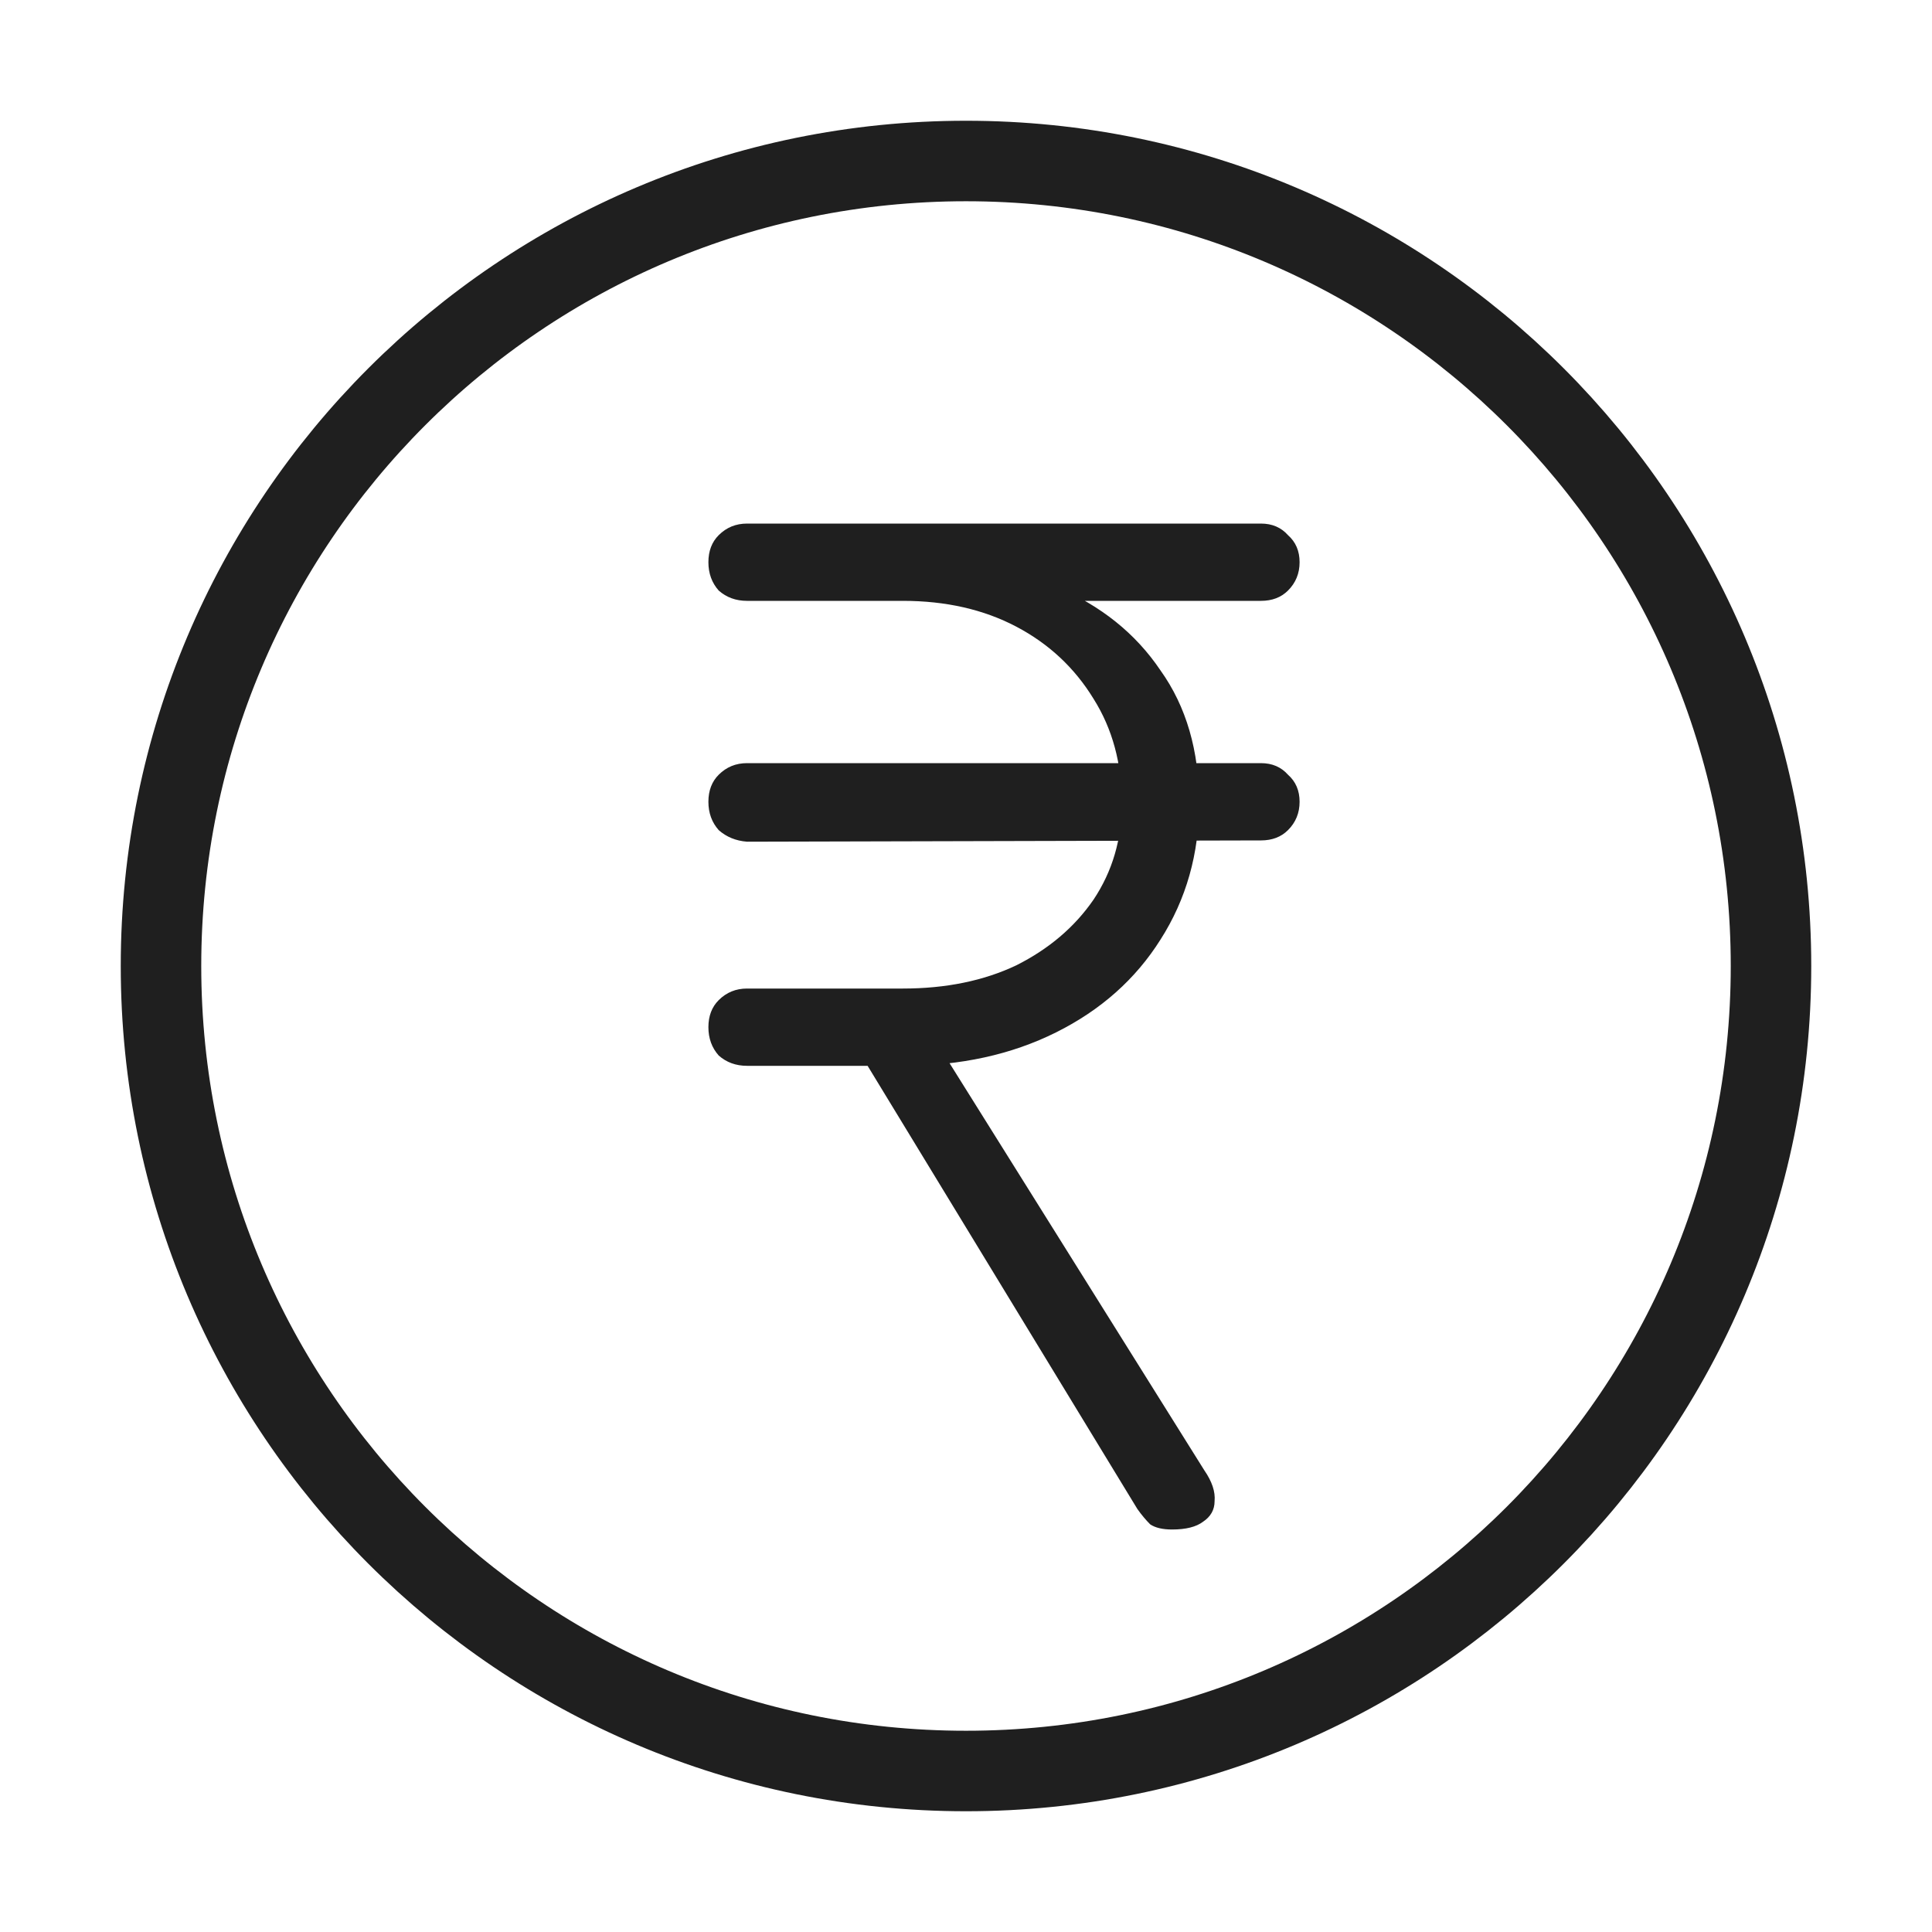
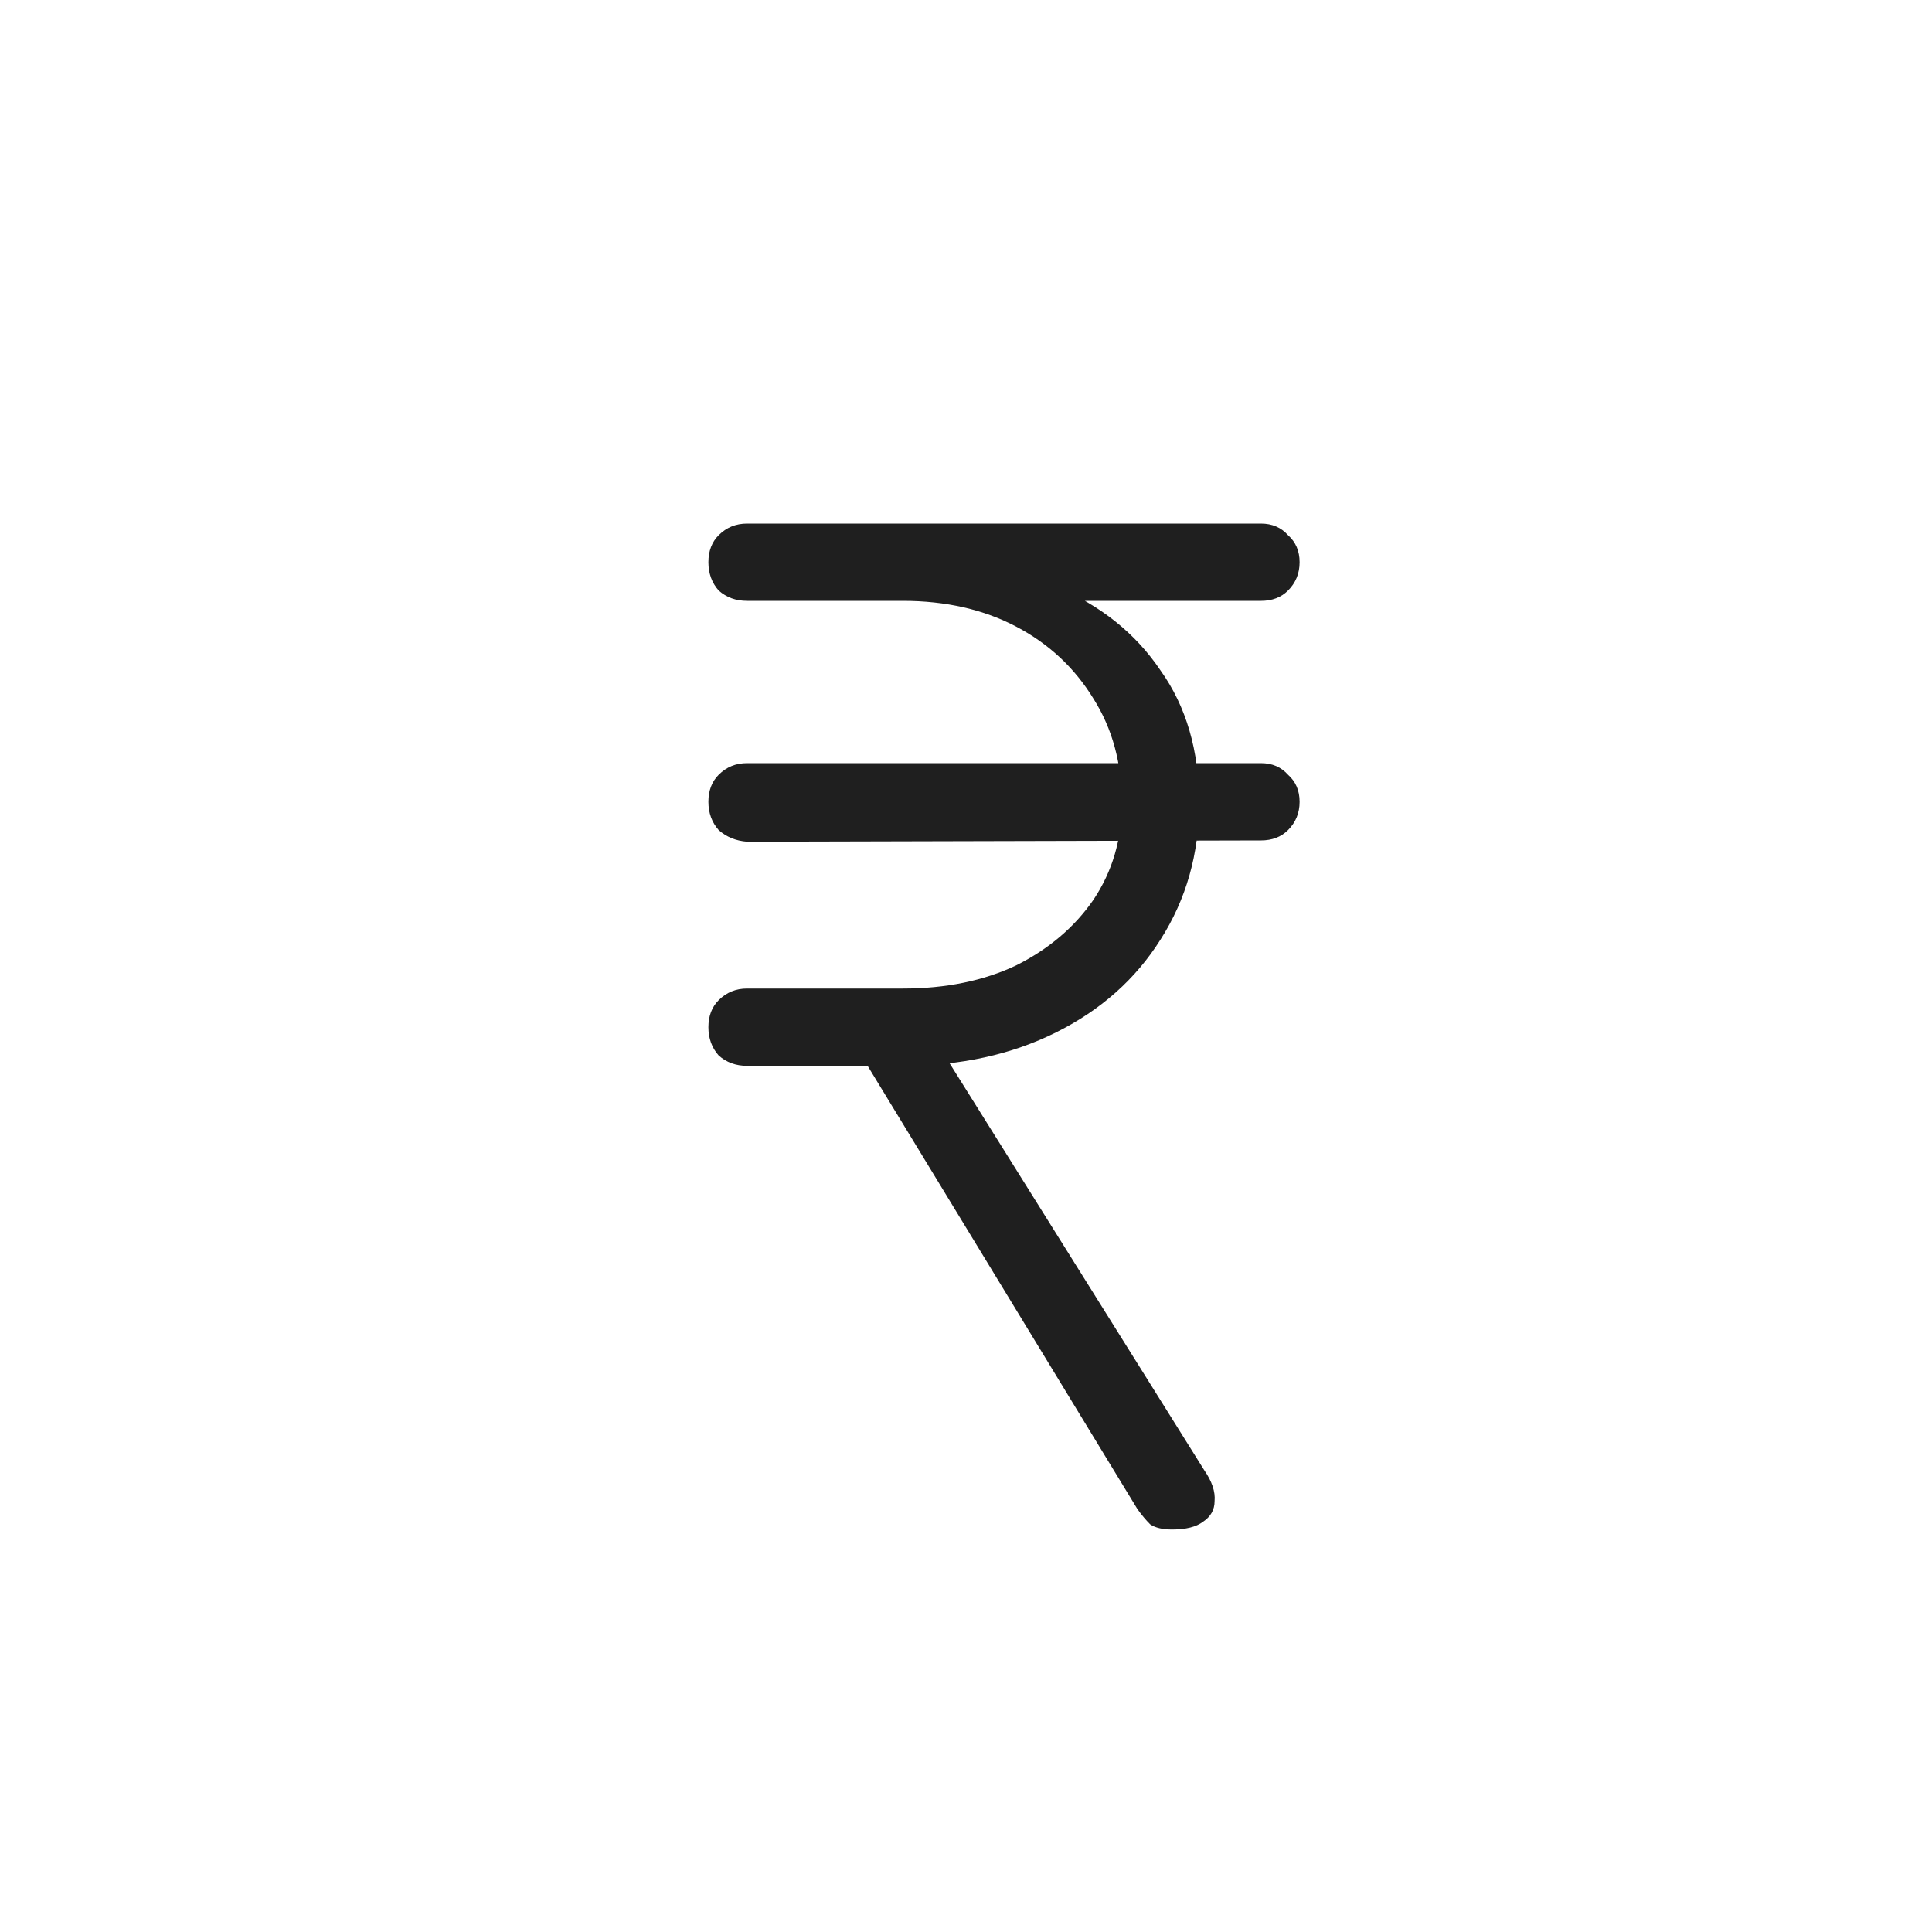
<svg xmlns="http://www.w3.org/2000/svg" width="24" height="24" viewBox="0 0 24 24" fill="none">
-   <path d="M12 22C17.523 22 22 17.523 22 12C22 6.477 17.523 2 12 2C6.477 2 2 6.477 2 12C2 17.523 6.477 22 12 22Z" stroke="#1F1F1F" stroke-linecap="round" stroke-linejoin="round" />
  <path d="M9.28 13.24C9.141 13.24 9.024 13.197 8.928 13.112C8.843 13.016 8.8 12.899 8.8 12.76C8.8 12.621 8.843 12.509 8.928 12.424C9.024 12.328 9.141 12.28 9.28 12.28H11.216C11.749 12.28 12.219 12.184 12.624 11.992C13.029 11.789 13.349 11.517 13.584 11.176C13.819 10.824 13.936 10.424 13.936 9.976C13.936 9.485 13.819 9.053 13.584 8.68C13.349 8.296 13.029 7.997 12.624 7.784C12.219 7.571 11.749 7.464 11.216 7.464H9.28C9.141 7.464 9.024 7.421 8.928 7.336C8.843 7.24 8.8 7.123 8.8 6.984C8.8 6.845 8.843 6.733 8.928 6.648C9.024 6.552 9.141 6.504 9.28 6.504H11.216V6.92C11.931 6.92 12.565 7.043 13.12 7.288C13.675 7.523 14.107 7.869 14.416 8.328C14.736 8.776 14.896 9.325 14.896 9.976C14.896 10.605 14.736 11.171 14.416 11.672C14.107 12.163 13.675 12.547 13.12 12.824C12.565 13.101 11.931 13.24 11.216 13.24H9.28ZM14.56 19C14.443 19 14.352 18.979 14.288 18.936C14.235 18.883 14.181 18.819 14.128 18.744L10.544 12.856L11.536 12.792L14.96 18.264C15.056 18.403 15.099 18.531 15.088 18.648C15.088 18.755 15.04 18.84 14.944 18.904C14.859 18.968 14.731 19 14.56 19ZM9.28 10.456C9.141 10.445 9.024 10.397 8.928 10.312C8.843 10.216 8.8 10.099 8.8 9.96C8.8 9.821 8.843 9.709 8.928 9.624C9.024 9.528 9.141 9.48 9.28 9.48H15.664C15.803 9.48 15.915 9.528 16 9.624C16.096 9.709 16.144 9.821 16.144 9.96C16.144 10.099 16.096 10.216 16 10.312C15.915 10.397 15.803 10.44 15.664 10.44L9.28 10.456ZM9.824 7.464C9.685 7.464 9.568 7.421 9.472 7.336C9.387 7.24 9.344 7.123 9.344 6.984C9.344 6.845 9.387 6.733 9.472 6.648C9.568 6.552 9.685 6.504 9.824 6.504H15.664C15.803 6.504 15.915 6.552 16 6.648C16.096 6.733 16.144 6.845 16.144 6.984C16.144 7.123 16.096 7.24 16 7.336C15.915 7.421 15.803 7.464 15.664 7.464H9.824Z" fill="#1F1F1F" />
</svg>